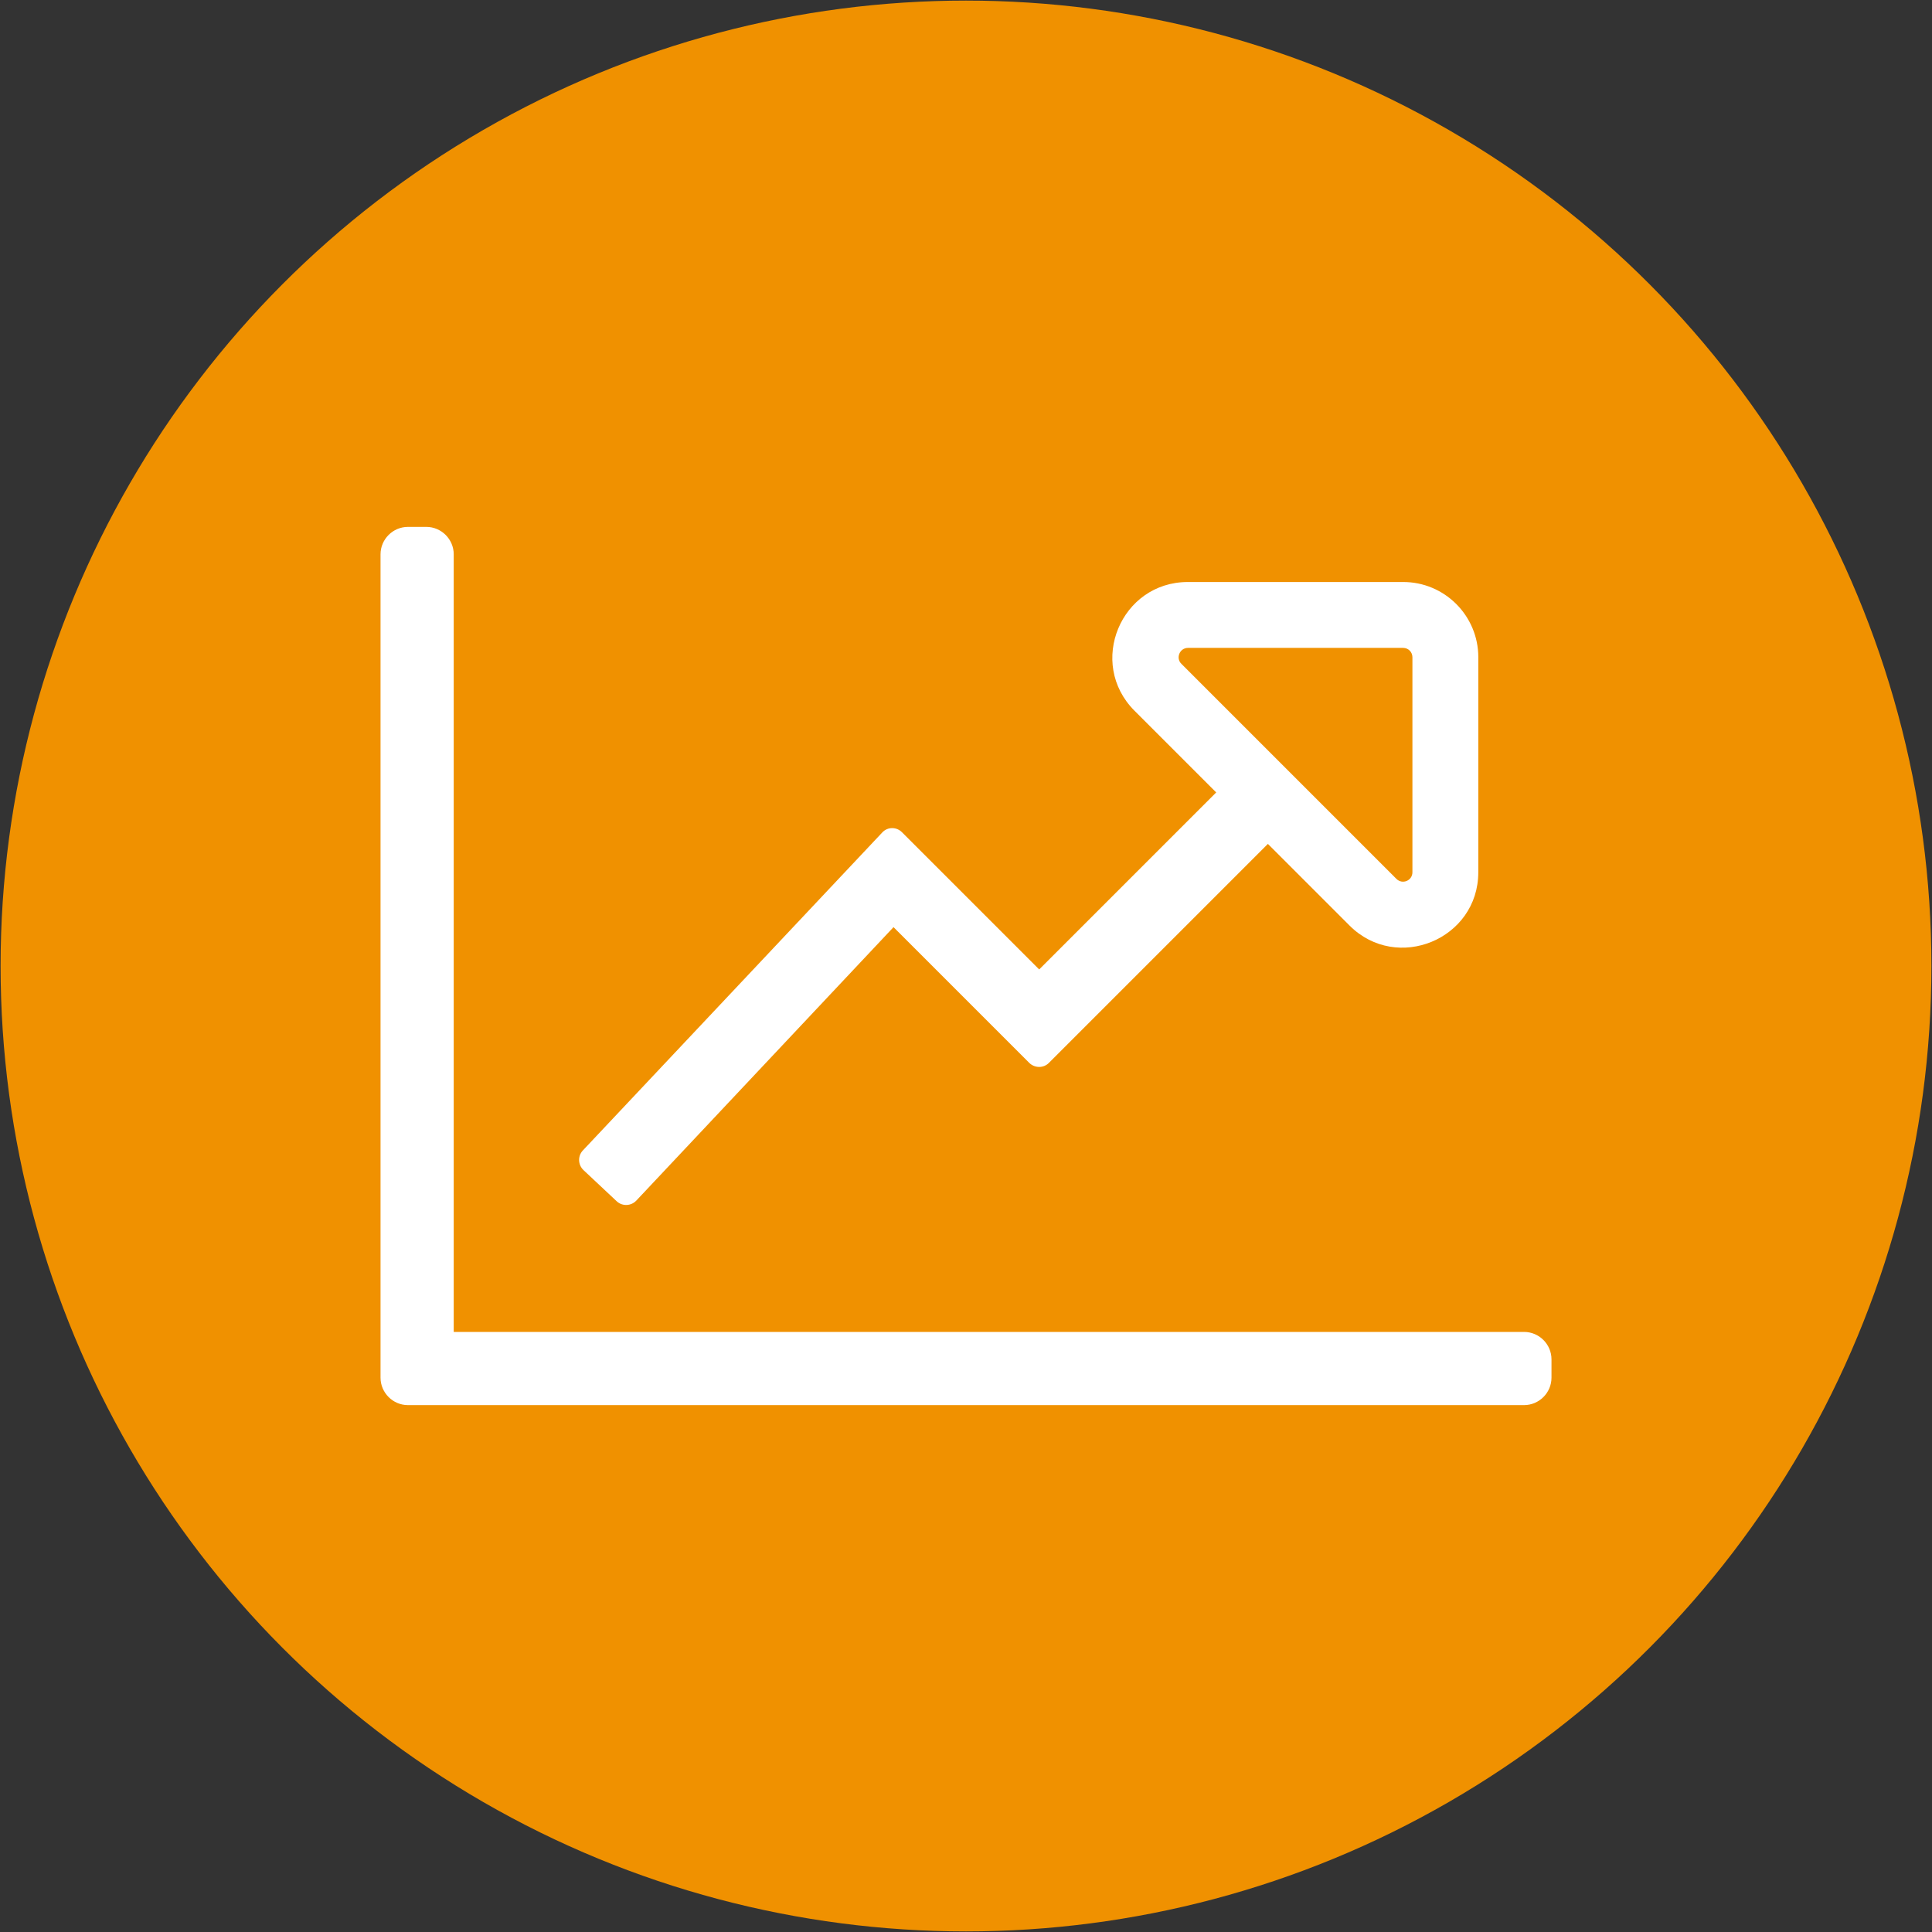
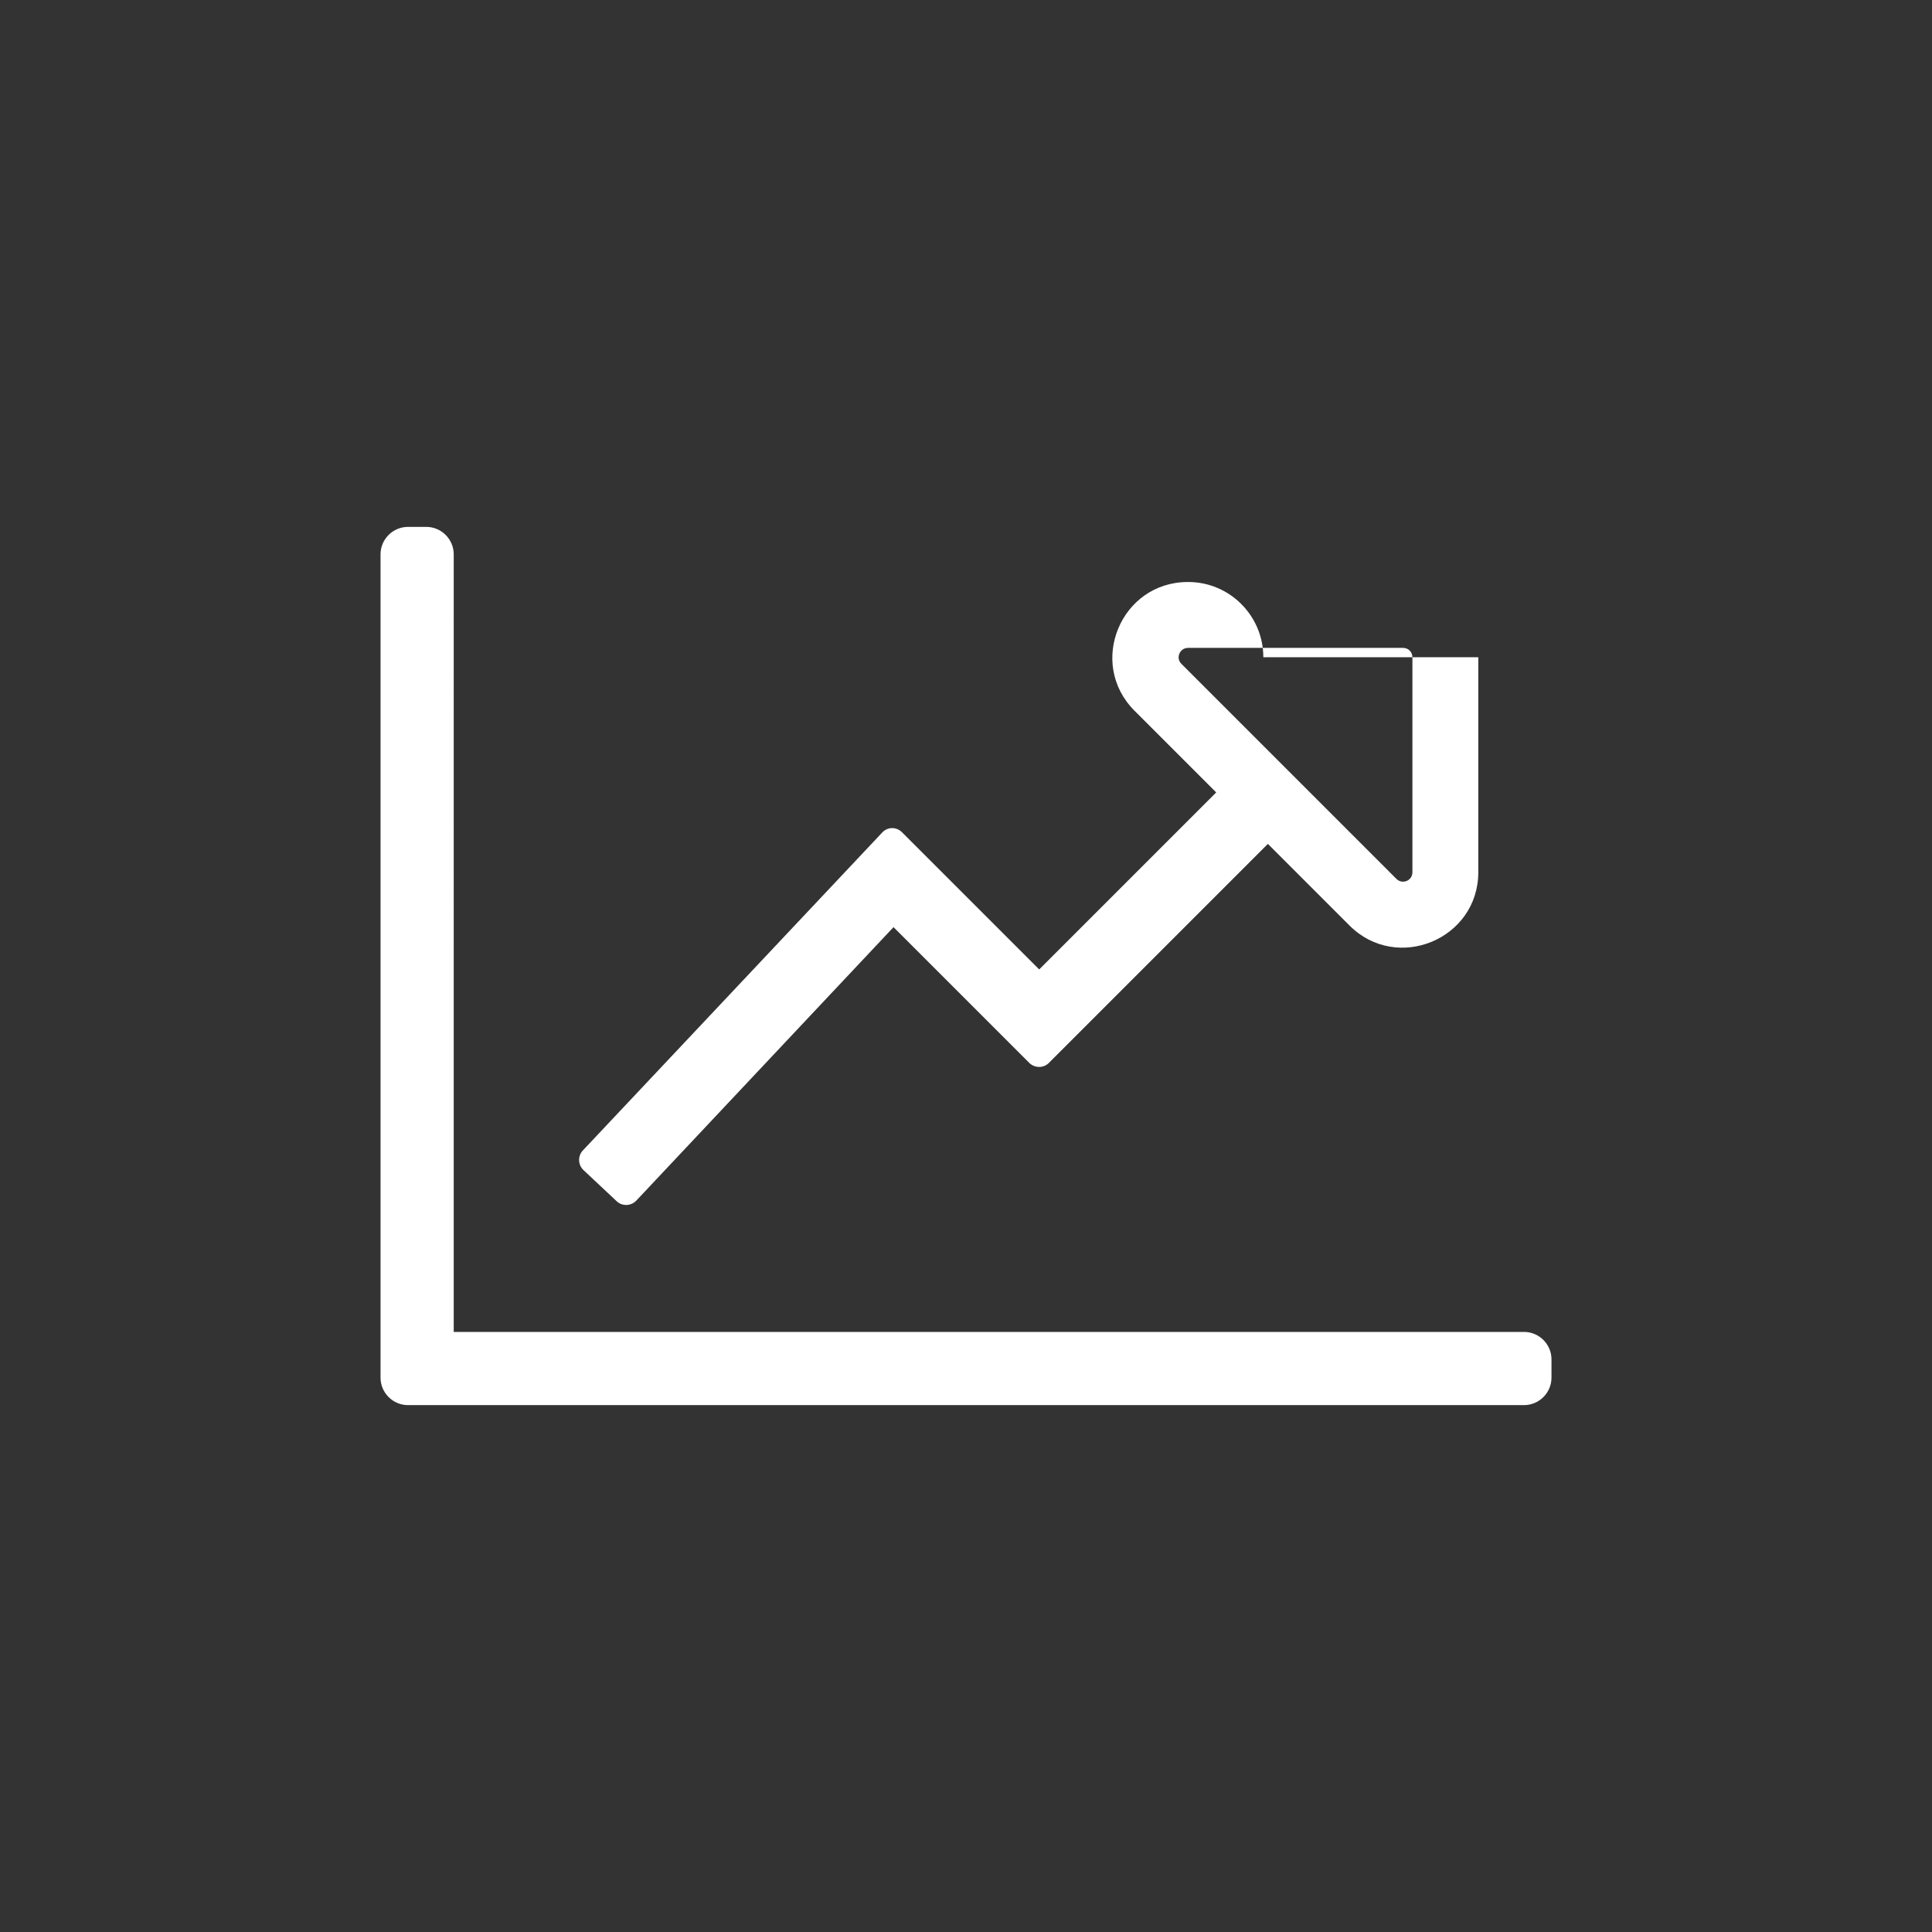
<svg xmlns="http://www.w3.org/2000/svg" xmlns:ns1="http://sodipodi.sourceforge.net/DTD/sodipodi-0.dtd" xmlns:ns2="http://www.inkscape.org/namespaces/inkscape" aria-hidden="true" data-prefix="fas" data-icon="pencil-alt" role="img" viewBox="0 0 105 105" class="svg-inline--fa fa-pencil-alt fa-w-16 fa-9x" version="1.1" id="svg4" ns1:docname="ventes.svg" width="105" height="105" ns2:version="0.92.1 r15371">
  <rect x="0" y="0" width="105" height="105" fill="#333333" stroke="none" />
  <defs id="defs8" />
  <ns1:namedview pagecolor="#ffffff" bordercolor="#666666" borderopacity="1" objecttolerance="10" gridtolerance="10" guidetolerance="10" ns2:pageopacity="0" ns2:pageshadow="2" ns2:window-width="1855" ns2:window-height="1056" id="namedview6" showgrid="false" ns2:zoom="7.375" ns2:cx="30.843985" ns2:cy="52.401175" ns2:window-x="65" ns2:window-y="24" ns2:window-maximized="1" ns2:current-layer="g5169" showguides="false" ns2:lockguides="false" ns2:measure-start="0,0" ns2:measure-end="0,0" />
  <g ns2:groupmode="layer" id="layer1" ns2:label="disque orange" style="display:inline" ns1:insensitive="true">
-     <circle style="opacity:1;vector-effect:none;fill:#f09100;fill-opacity:1;stroke:#000000;stroke-width:0.064;stroke-linecap:butt;stroke-linejoin:miter;stroke-miterlimit:3.7;stroke-dasharray:none;stroke-dashoffset:0;stroke-opacity:0" id="path4487" cx="52.5" cy="52.5" r="52.468" />
-   </g>
+     </g>
  <g ns2:groupmode="layer" id="layer3" ns2:label="graphique 1">
    <g id="g5169" transform="translate(-1.959,0.84)">
-       <path ns2:connector-curvature="0" style="fill:#ffffff;fill-opacity:1;stroke-width:0.124" d="m 84.787,71.547 c 0.82,0 1.492,0.671 1.492,1.492 v 0.994 c 0,0.82 -0.671,1.492 -1.492,1.492 H 24.132 c -0.82,0 -1.492,-0.671 -1.492,-1.492 V 29.287 c 0,-0.82 0.671,-1.492 1.492,-1.492 h 0.994 c 0.82,0 1.492,0.671 1.492,1.492 V 71.547 Z M 82.301,34.881 v 11.684 c 0,3.642 -4.425,5.469 -6.998,2.896 l -4.437,-4.437 -11.907,11.907 c -0.286,0.286 -0.758,0.286 -1.056,0 l -7.383,-7.383 -13.983,14.866 c -0.286,0.298 -0.758,0.311 -1.056,0.037 l -1.815,-1.703 c -0.298,-0.286 -0.311,-0.758 -0.037,-1.056 L 49.91,44.401 c 0.286,-0.311 0.771,-0.311 1.069,-0.012 l 7.458,7.458 9.62,-9.62 -4.437,-4.437 C 61.034,35.204 62.874,30.791 66.516,30.791 h 11.684 c 2.262,-0.012 4.102,1.827 4.102,4.089 z m -3.58,0 c 0,-0.286 -0.224,-0.51 -0.51,-0.51 H 66.528 c -0.46,0 -0.684,0.559 -0.36,0.87 L 77.851,46.925 c 0.323,0.323 0.87,0.099 0.87,-0.36 z" class="" id="path4610" />
+       <path ns2:connector-curvature="0" style="fill:#ffffff;fill-opacity:1;stroke-width:0.124" d="m 84.787,71.547 c 0.82,0 1.492,0.671 1.492,1.492 v 0.994 c 0,0.82 -0.671,1.492 -1.492,1.492 H 24.132 c -0.82,0 -1.492,-0.671 -1.492,-1.492 V 29.287 c 0,-0.82 0.671,-1.492 1.492,-1.492 h 0.994 c 0.82,0 1.492,0.671 1.492,1.492 V 71.547 Z M 82.301,34.881 v 11.684 c 0,3.642 -4.425,5.469 -6.998,2.896 l -4.437,-4.437 -11.907,11.907 c -0.286,0.286 -0.758,0.286 -1.056,0 l -7.383,-7.383 -13.983,14.866 c -0.286,0.298 -0.758,0.311 -1.056,0.037 l -1.815,-1.703 c -0.298,-0.286 -0.311,-0.758 -0.037,-1.056 L 49.91,44.401 c 0.286,-0.311 0.771,-0.311 1.069,-0.012 l 7.458,7.458 9.62,-9.62 -4.437,-4.437 C 61.034,35.204 62.874,30.791 66.516,30.791 c 2.262,-0.012 4.102,1.827 4.102,4.089 z m -3.58,0 c 0,-0.286 -0.224,-0.51 -0.51,-0.51 H 66.528 c -0.46,0 -0.684,0.559 -0.36,0.87 L 77.851,46.925 c 0.323,0.323 0.87,0.099 0.87,-0.36 z" class="" id="path4610" />
    </g>
  </g>
</svg>